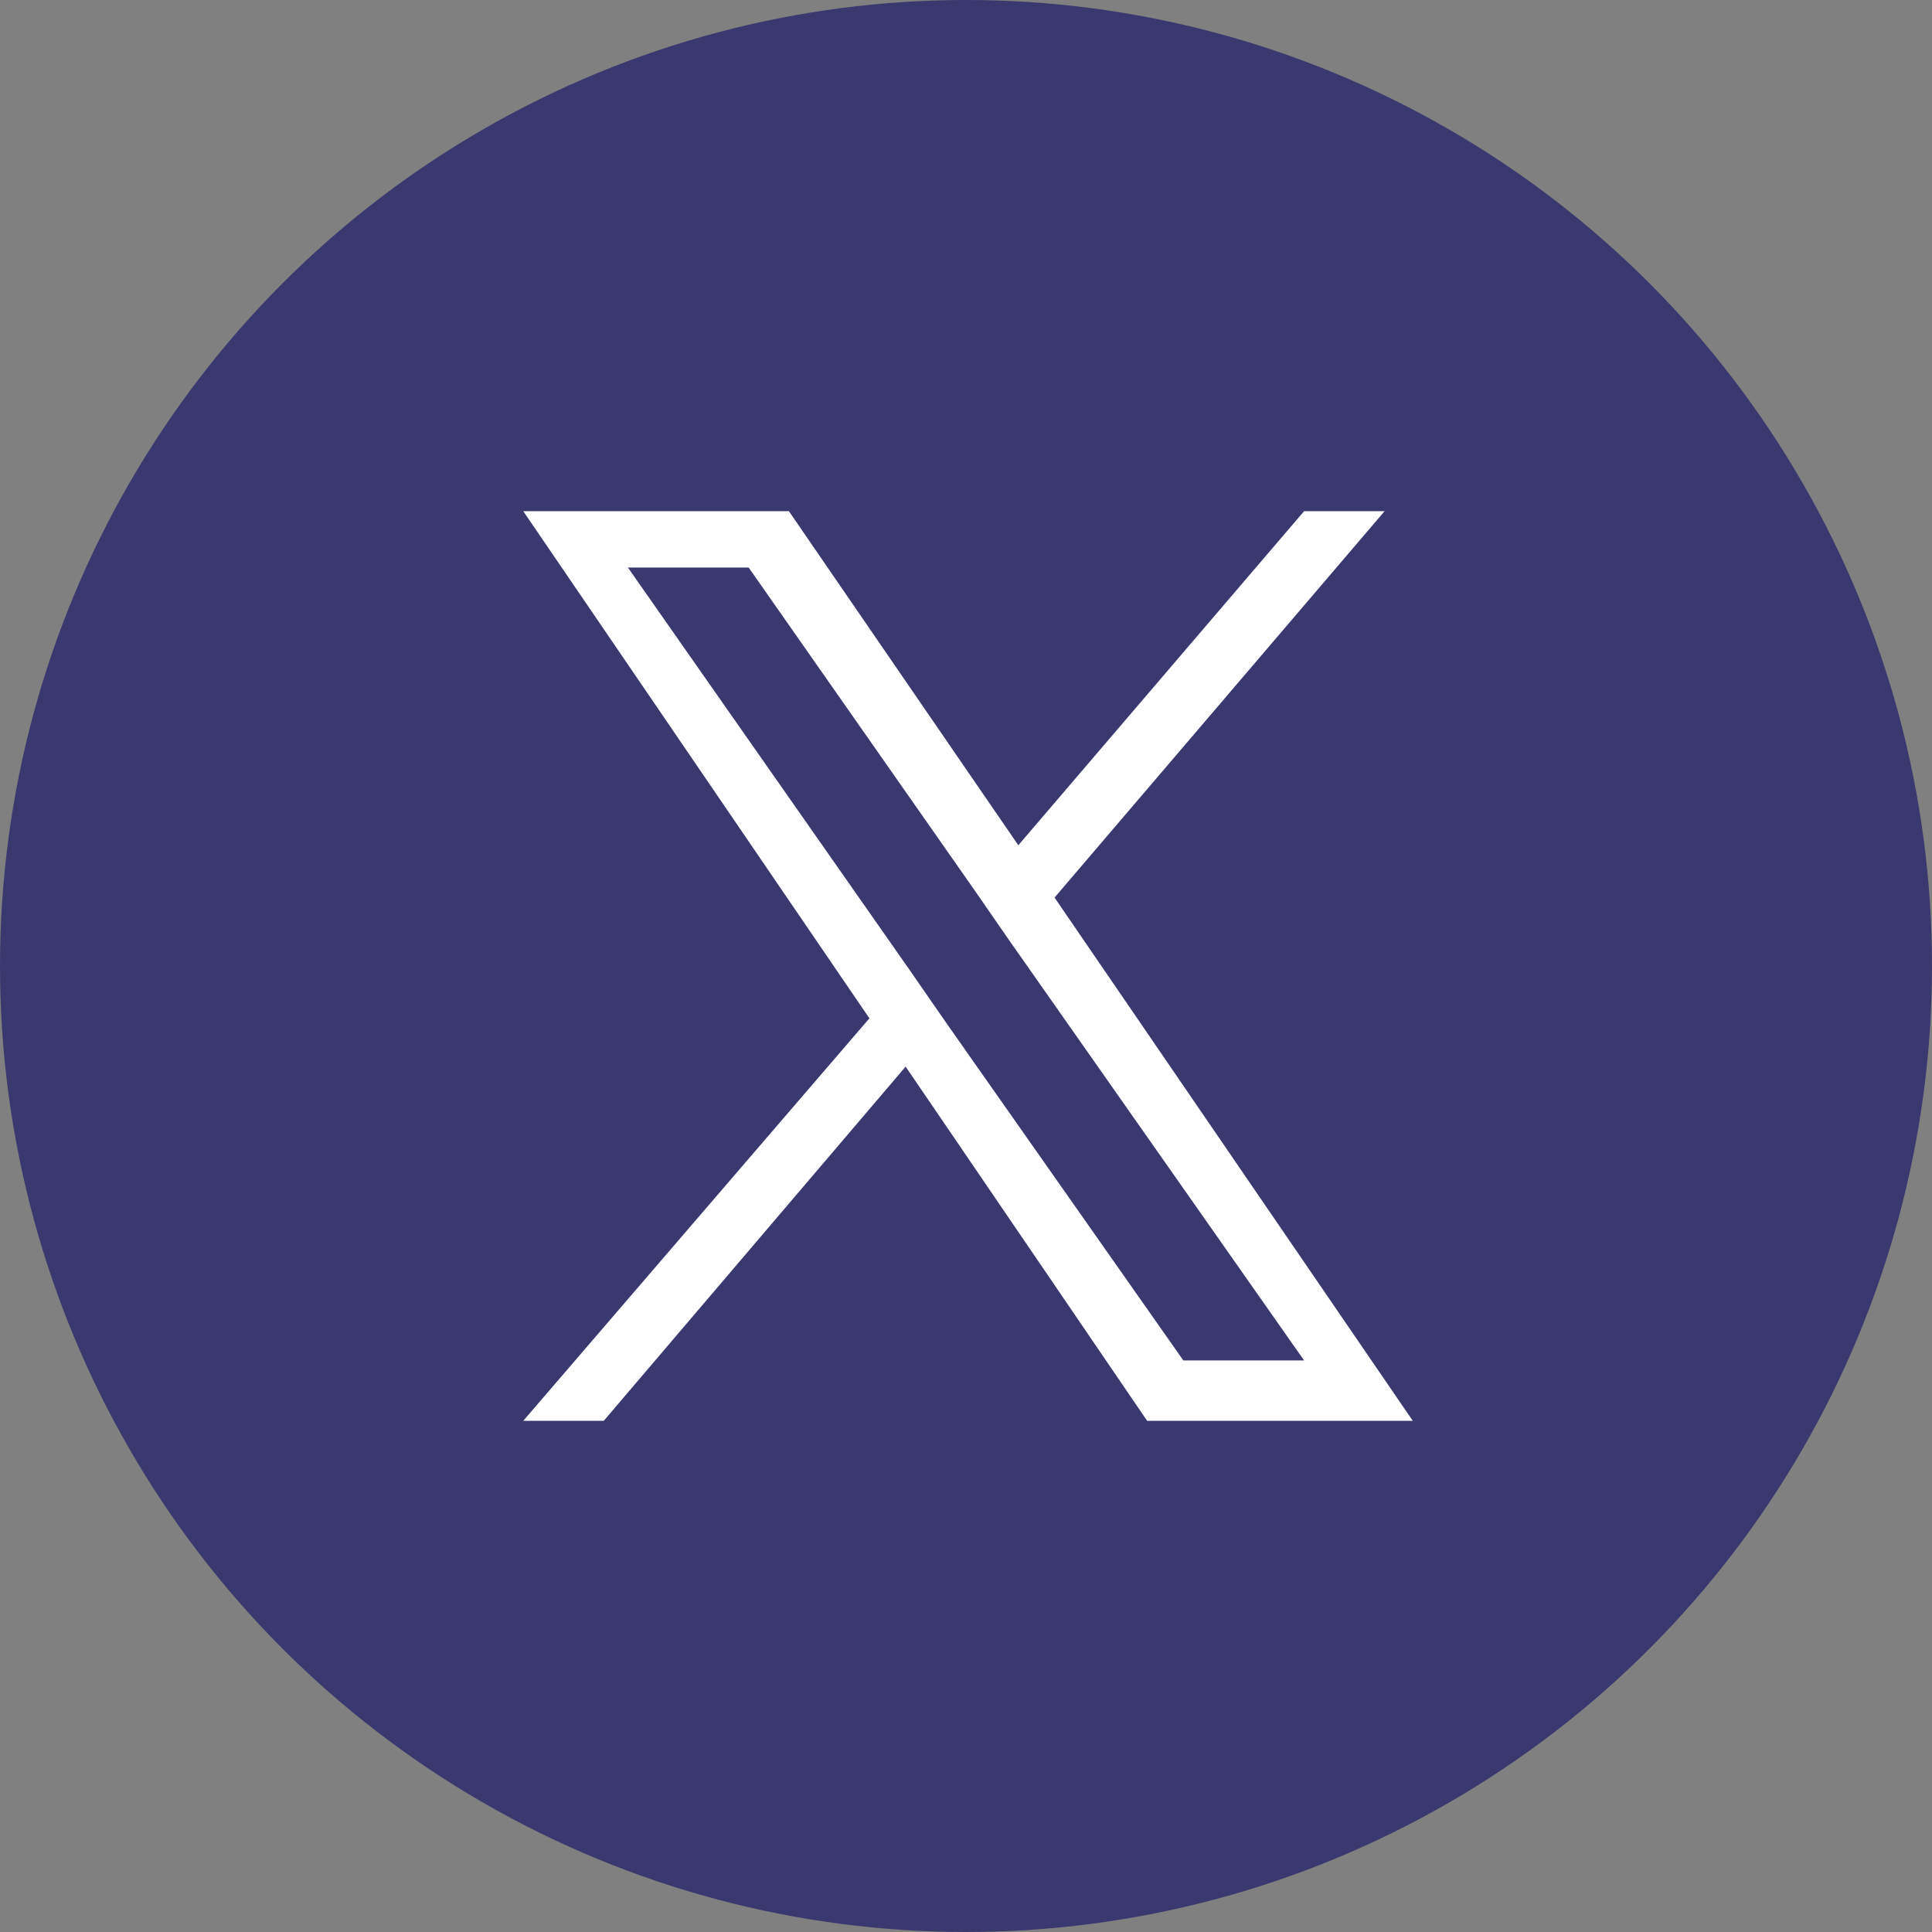
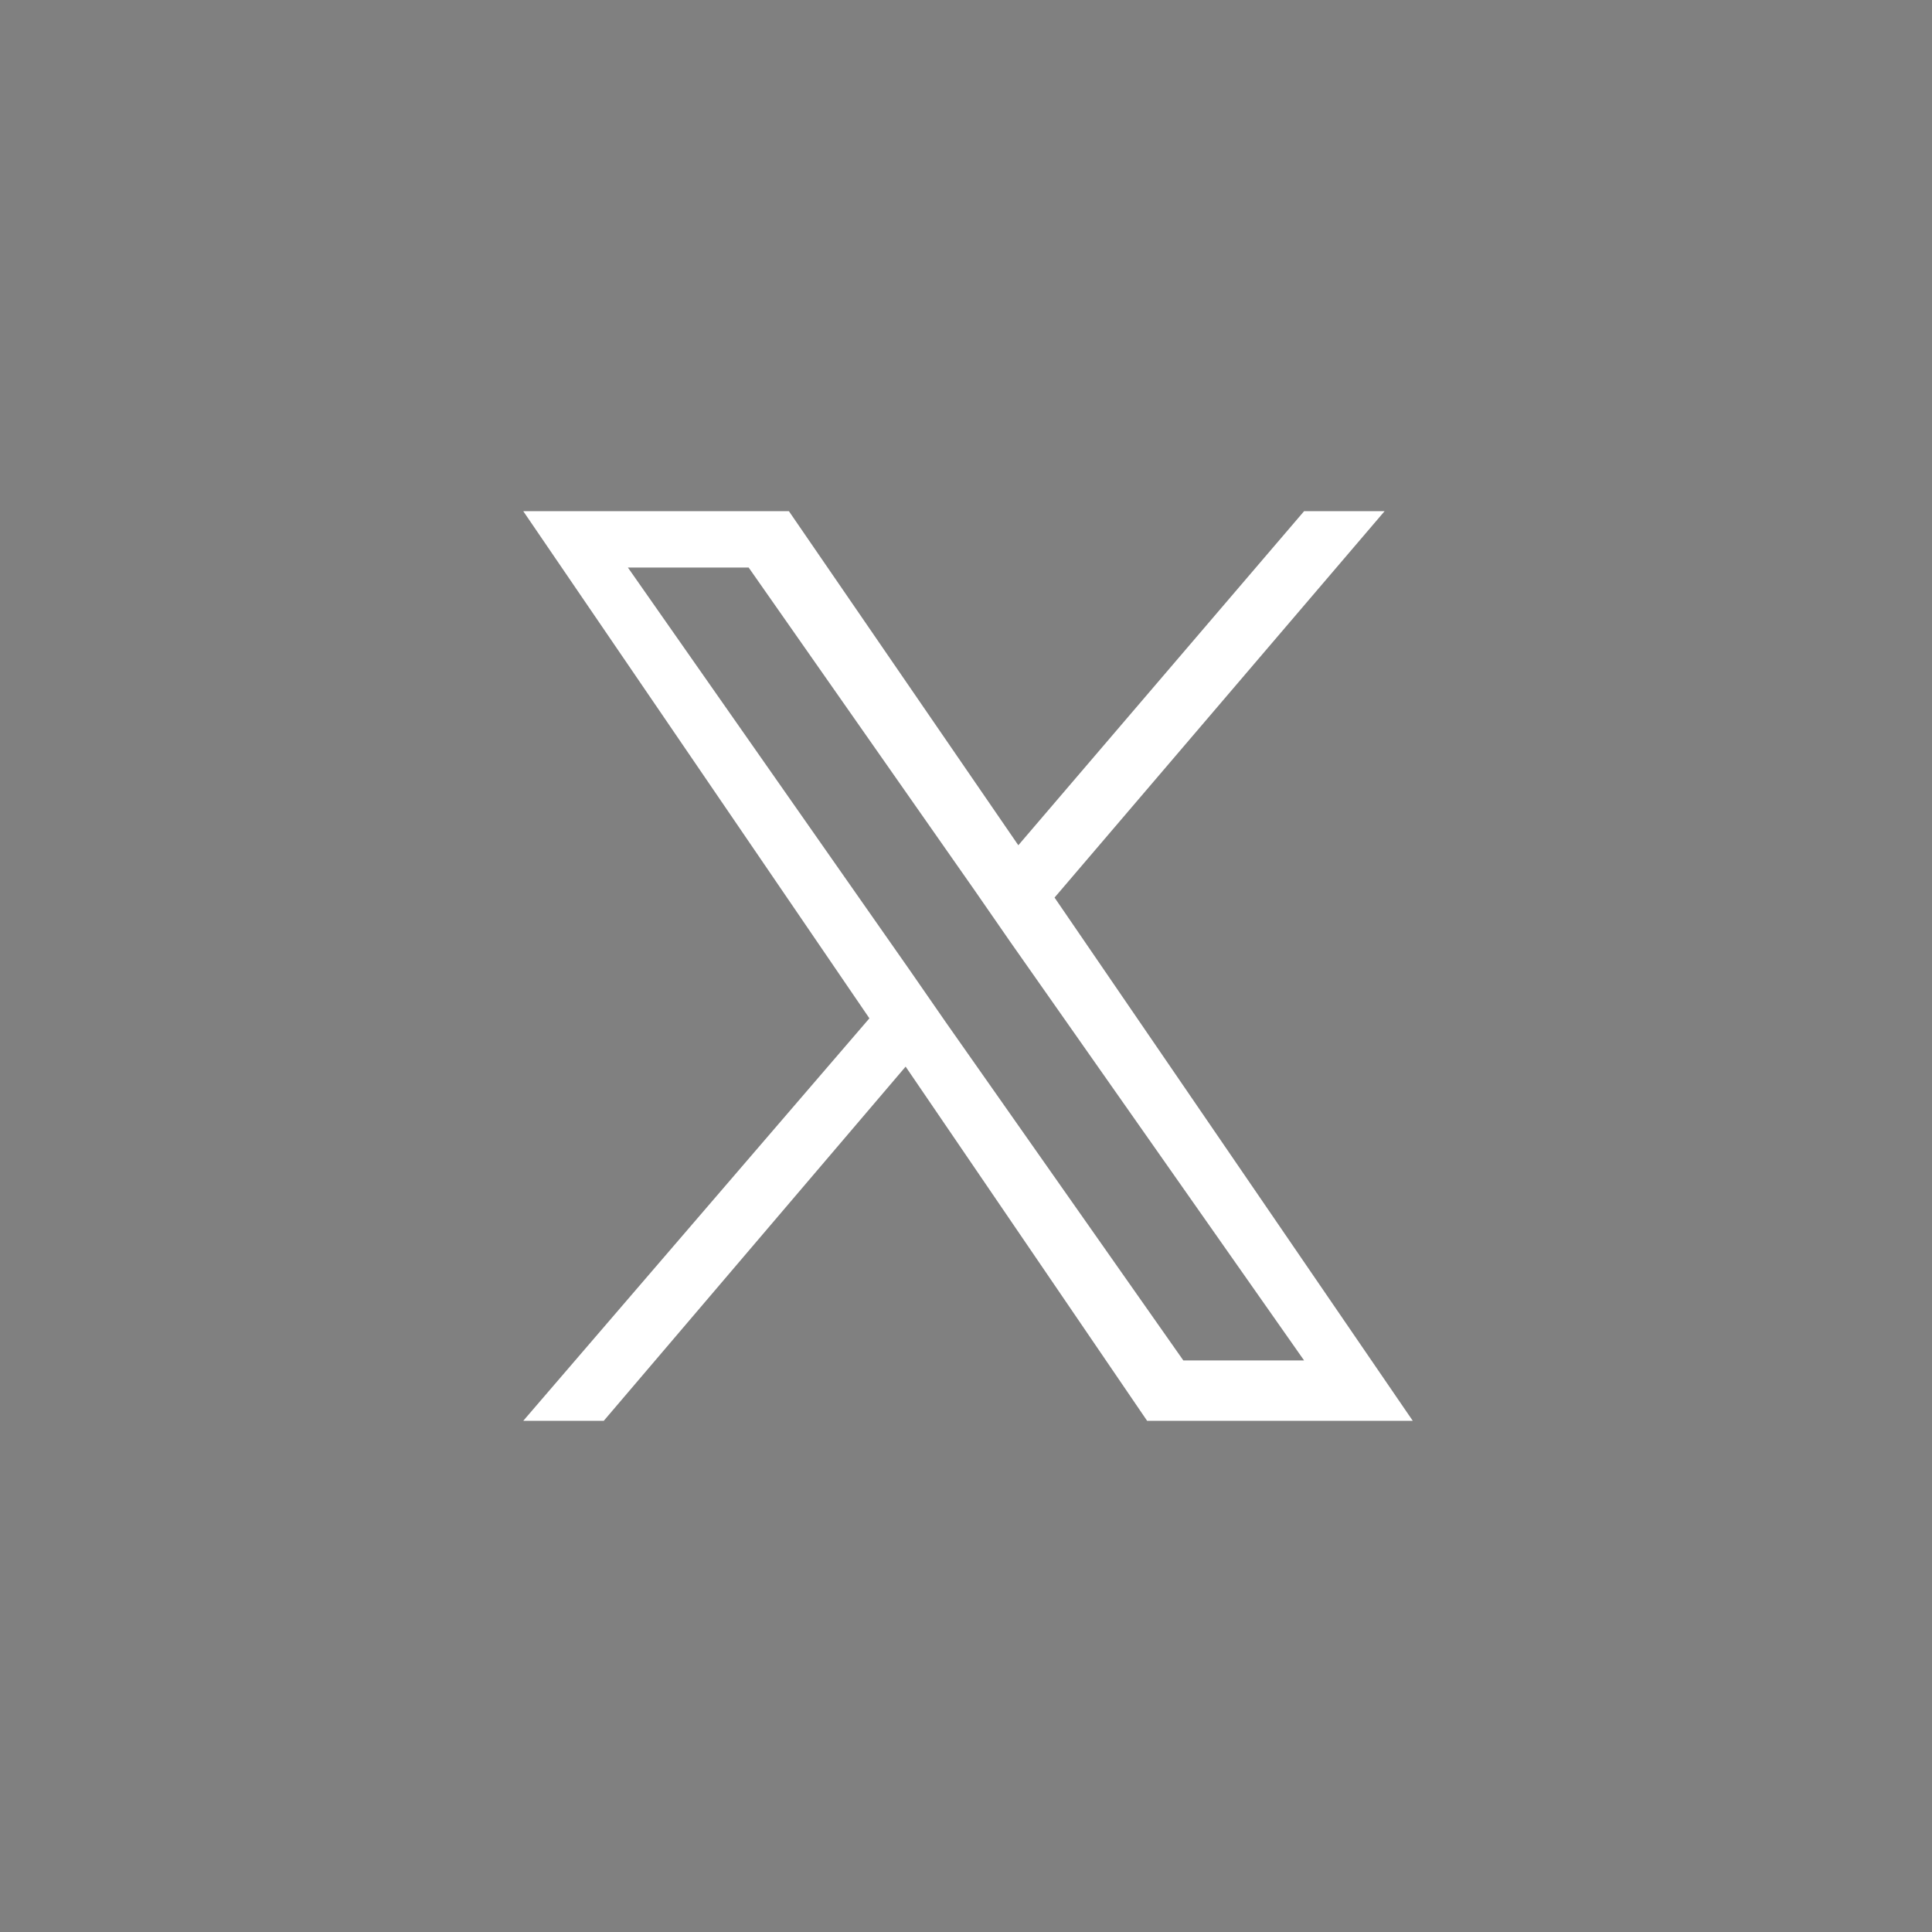
<svg xmlns="http://www.w3.org/2000/svg" version="1.1" id="Capa_1" x="0px" y="0px" width="48px" height="48px" viewBox="0 0 48 48" style="enable-background:new 0 0 48 48;" xml:space="preserve">
  <rect x="0" y="0" width="48" height="48" fill="#808080" stroke="none" />
  <style type="text/css">
	.st0{fill:#39386F;}
	.st1{fill:#FFFFFF;}
</style>
-   <circle class="st0" cx="24" cy="24" r="24" />
  <path class="st1" d="M26.2,22.3l8.2-9.6h-2L25.3,21l-5.7-8.3H13l8.6,12.6l-8.6,10h2l7.5-8.8l6,8.8h6.6L26.2,22.3L26.2,22.3z   M23.5,25.4l-0.9-1.3l-7-10h3l5.6,8l0.9,1.3l7.3,10.4h-3L23.5,25.4L23.5,25.4z" />
</svg>